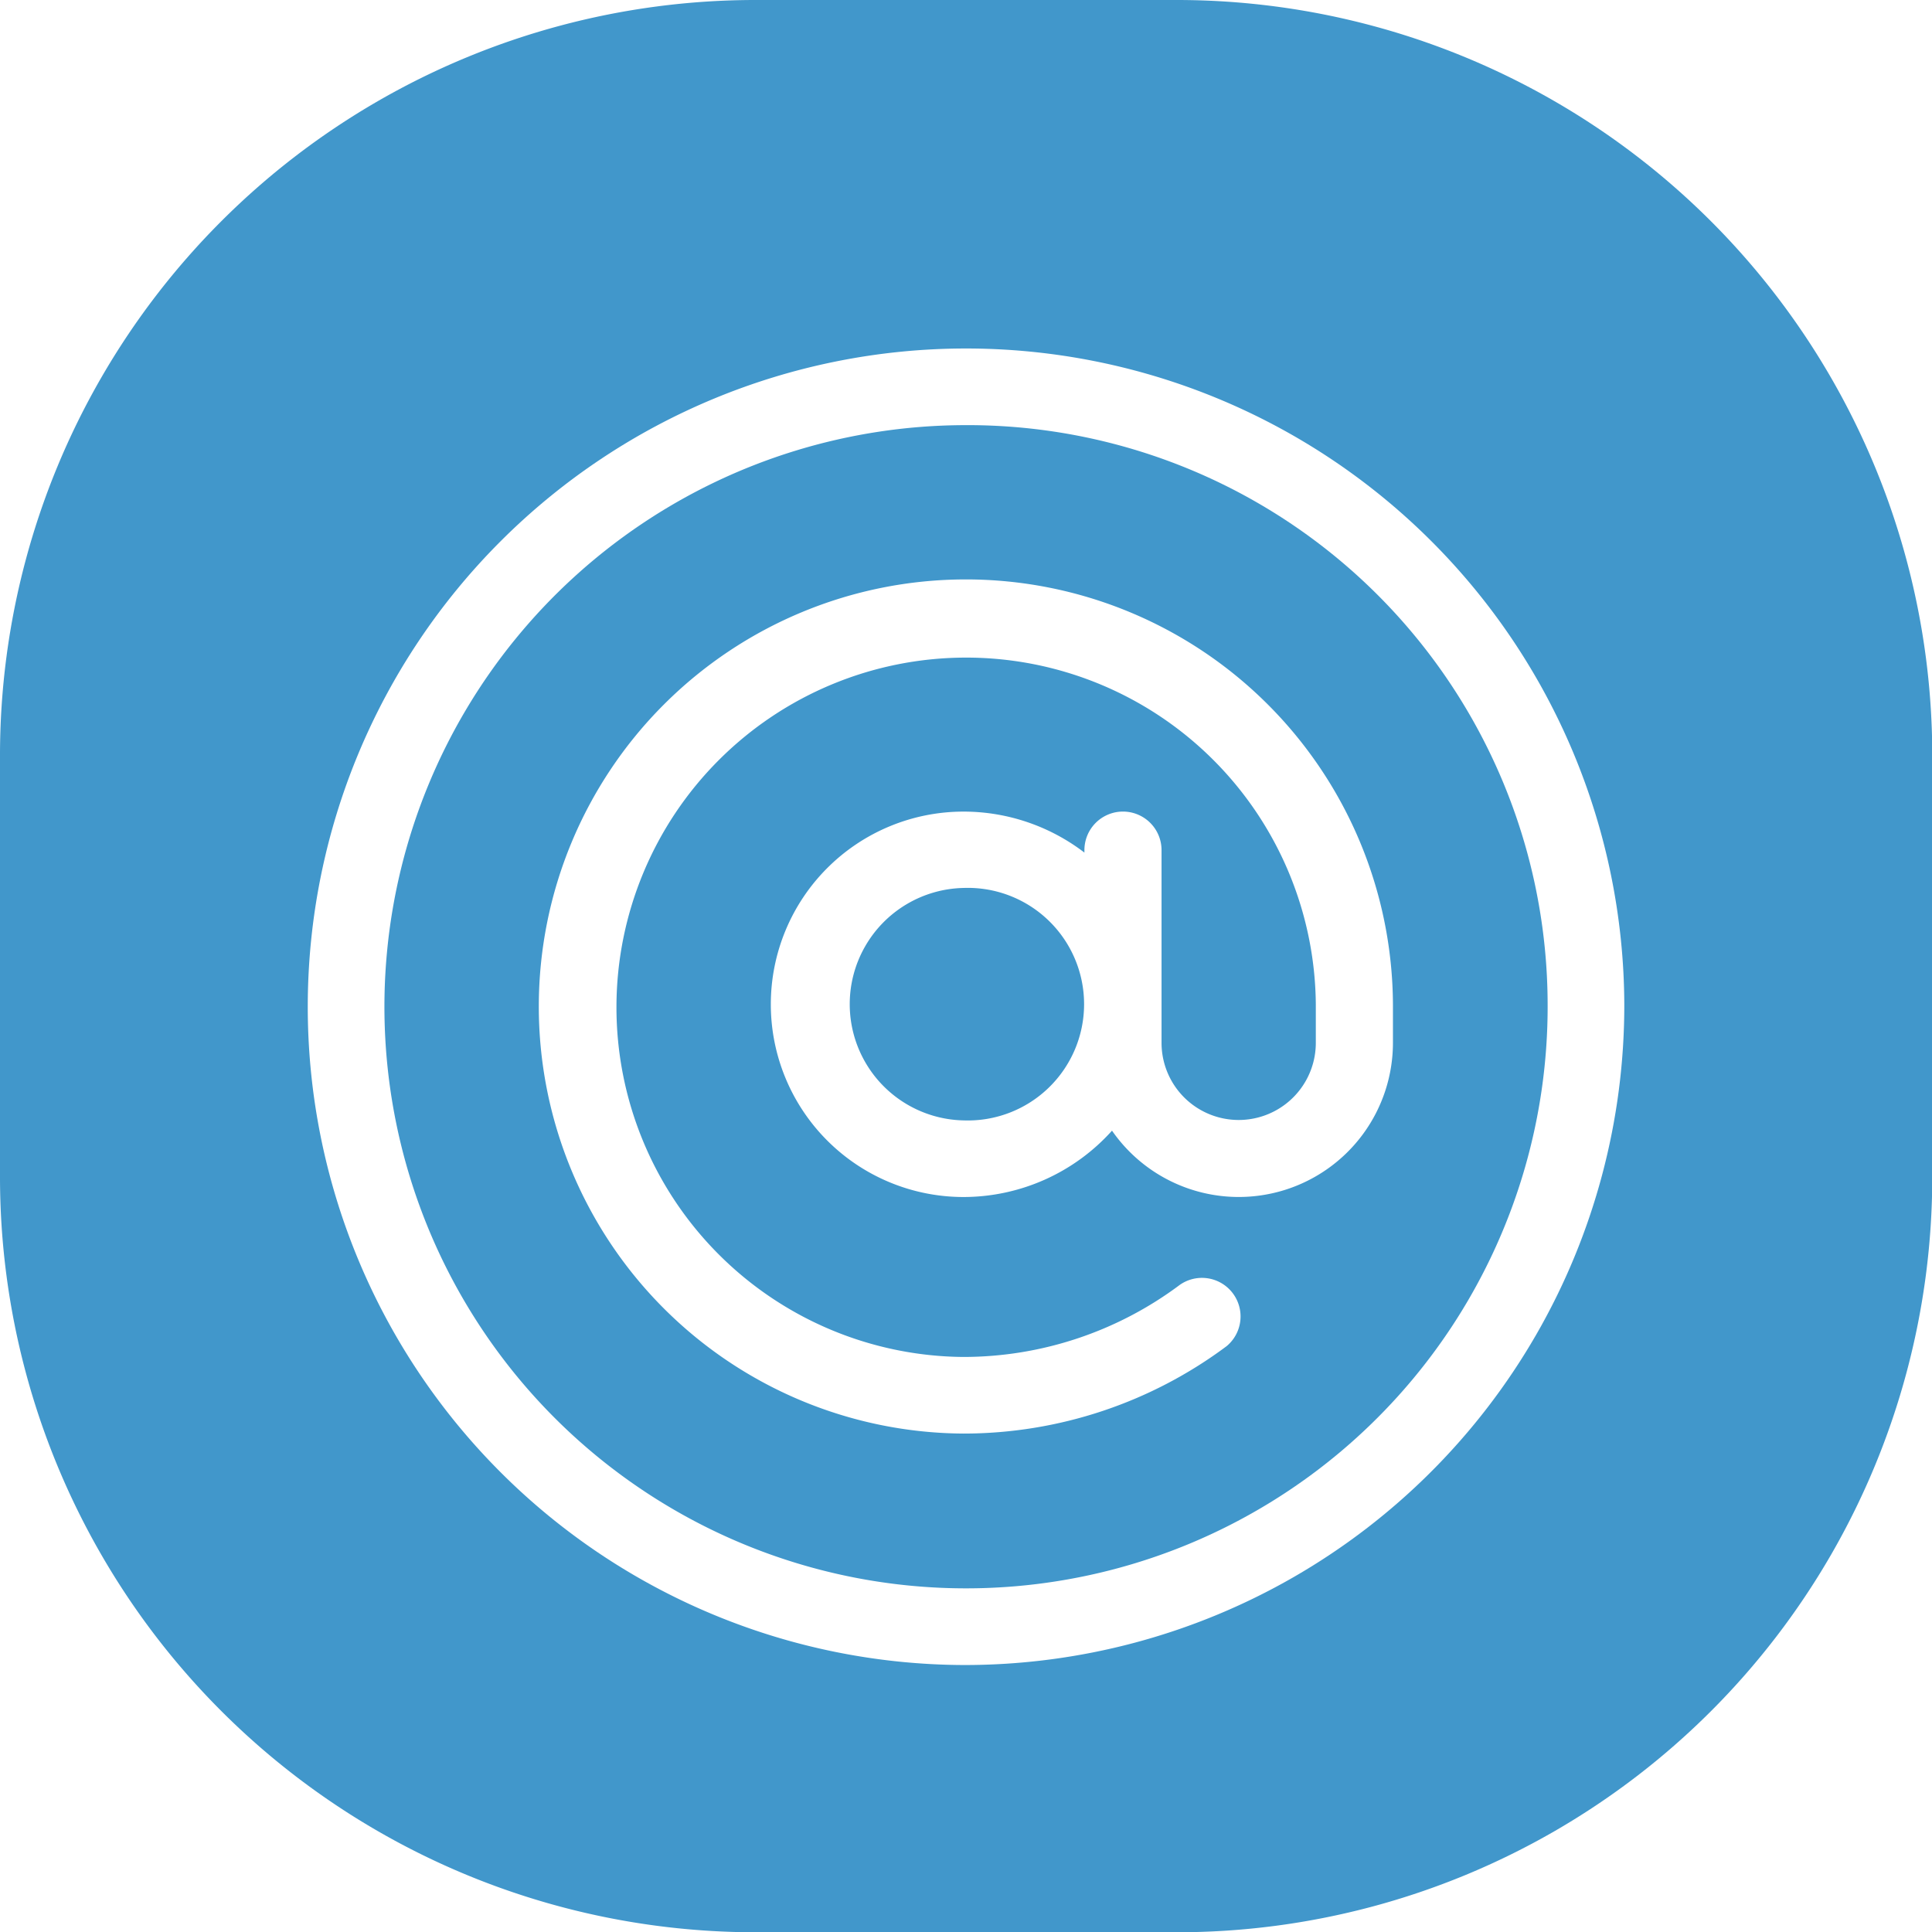
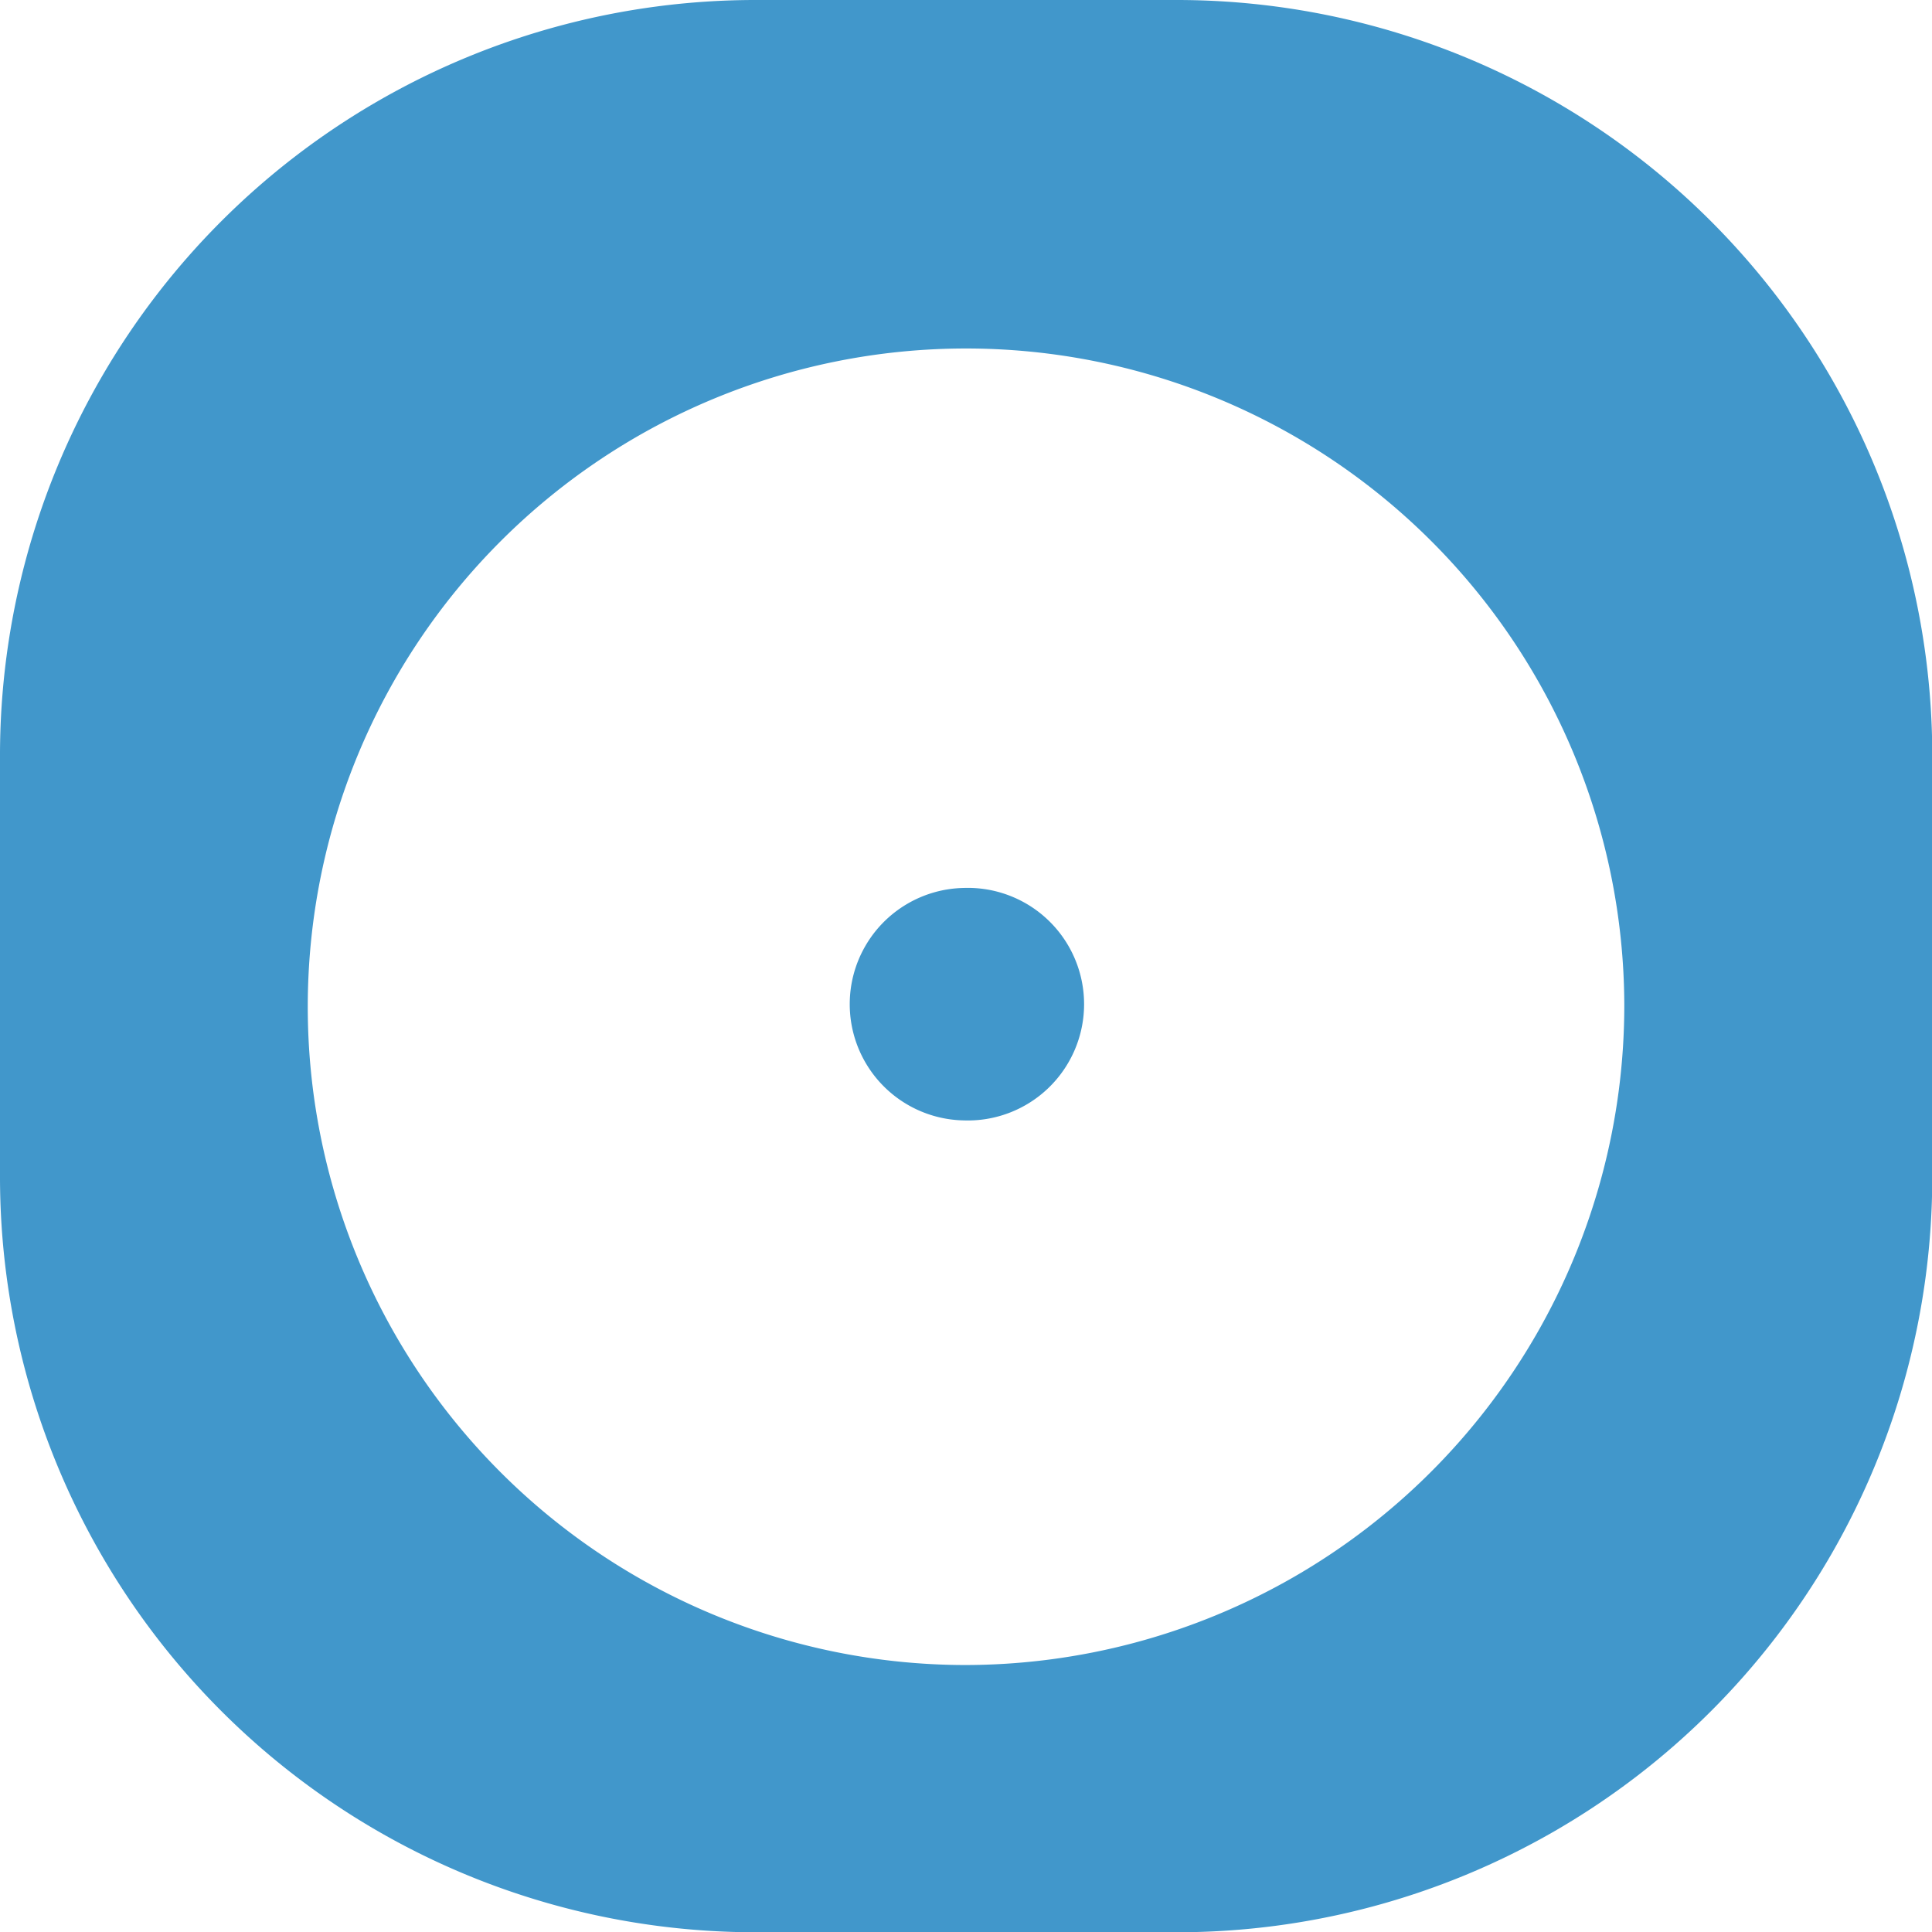
<svg xmlns="http://www.w3.org/2000/svg" id="Group_391" data-name="Group 391" width="37.095" height="37.095" viewBox="0 0 37.095 37.095">
  <defs>
    <clipPath id="clip-path">
      <rect id="Rectangle_150" data-name="Rectangle 150" width="37.095" height="37.095" fill="none" />
    </clipPath>
  </defs>
  <g id="Group_390" data-name="Group 390" clip-path="url(#clip-path)">
-     <path id="Path_138" data-name="Path 138" d="M18.5,8.163A11.167,11.167,0,1,0,29.715,19.281,11.137,11.137,0,0,0,18.5,8.163m8.245,11.858a2.961,2.961,0,0,1-5.394,1.688A3.837,3.837,0,0,1,18.5,22.983a3.7,3.7,0,0,1,0-7.4,3.817,3.817,0,0,1,2.321.787v-.047a.74.74,0,0,1,1.481,0v3.7a1.481,1.481,0,1,0,2.962,0v-.74A6.714,6.714,0,1,0,18.5,26.054a6.941,6.941,0,0,0,4.151-1.383.741.741,0,0,1,.9,1.176A8.451,8.451,0,0,1,18.5,27.525a8.2,8.2,0,1,1,8.245-8.244Z" fill="#4197cb" />
    <path id="Path_139" data-name="Path 139" d="M18.5,17.049a2.232,2.232,0,0,0,0,4.463,2.233,2.233,0,1,0,0-4.463" fill="#4197cb" />
    <path id="Path_140" data-name="Path 140" d="M22.59,0H14.506A14.505,14.505,0,0,0,0,14.506V22.59A14.505,14.505,0,0,0,14.506,37.1H22.59A14.5,14.5,0,0,0,37.1,22.59V14.506A14.505,14.505,0,0,0,22.59,0M18.5,31.969A12.639,12.639,0,1,1,31.187,19.281,12.667,12.667,0,0,1,18.5,31.969" fill="#4197cb" />
  </g>
</svg>